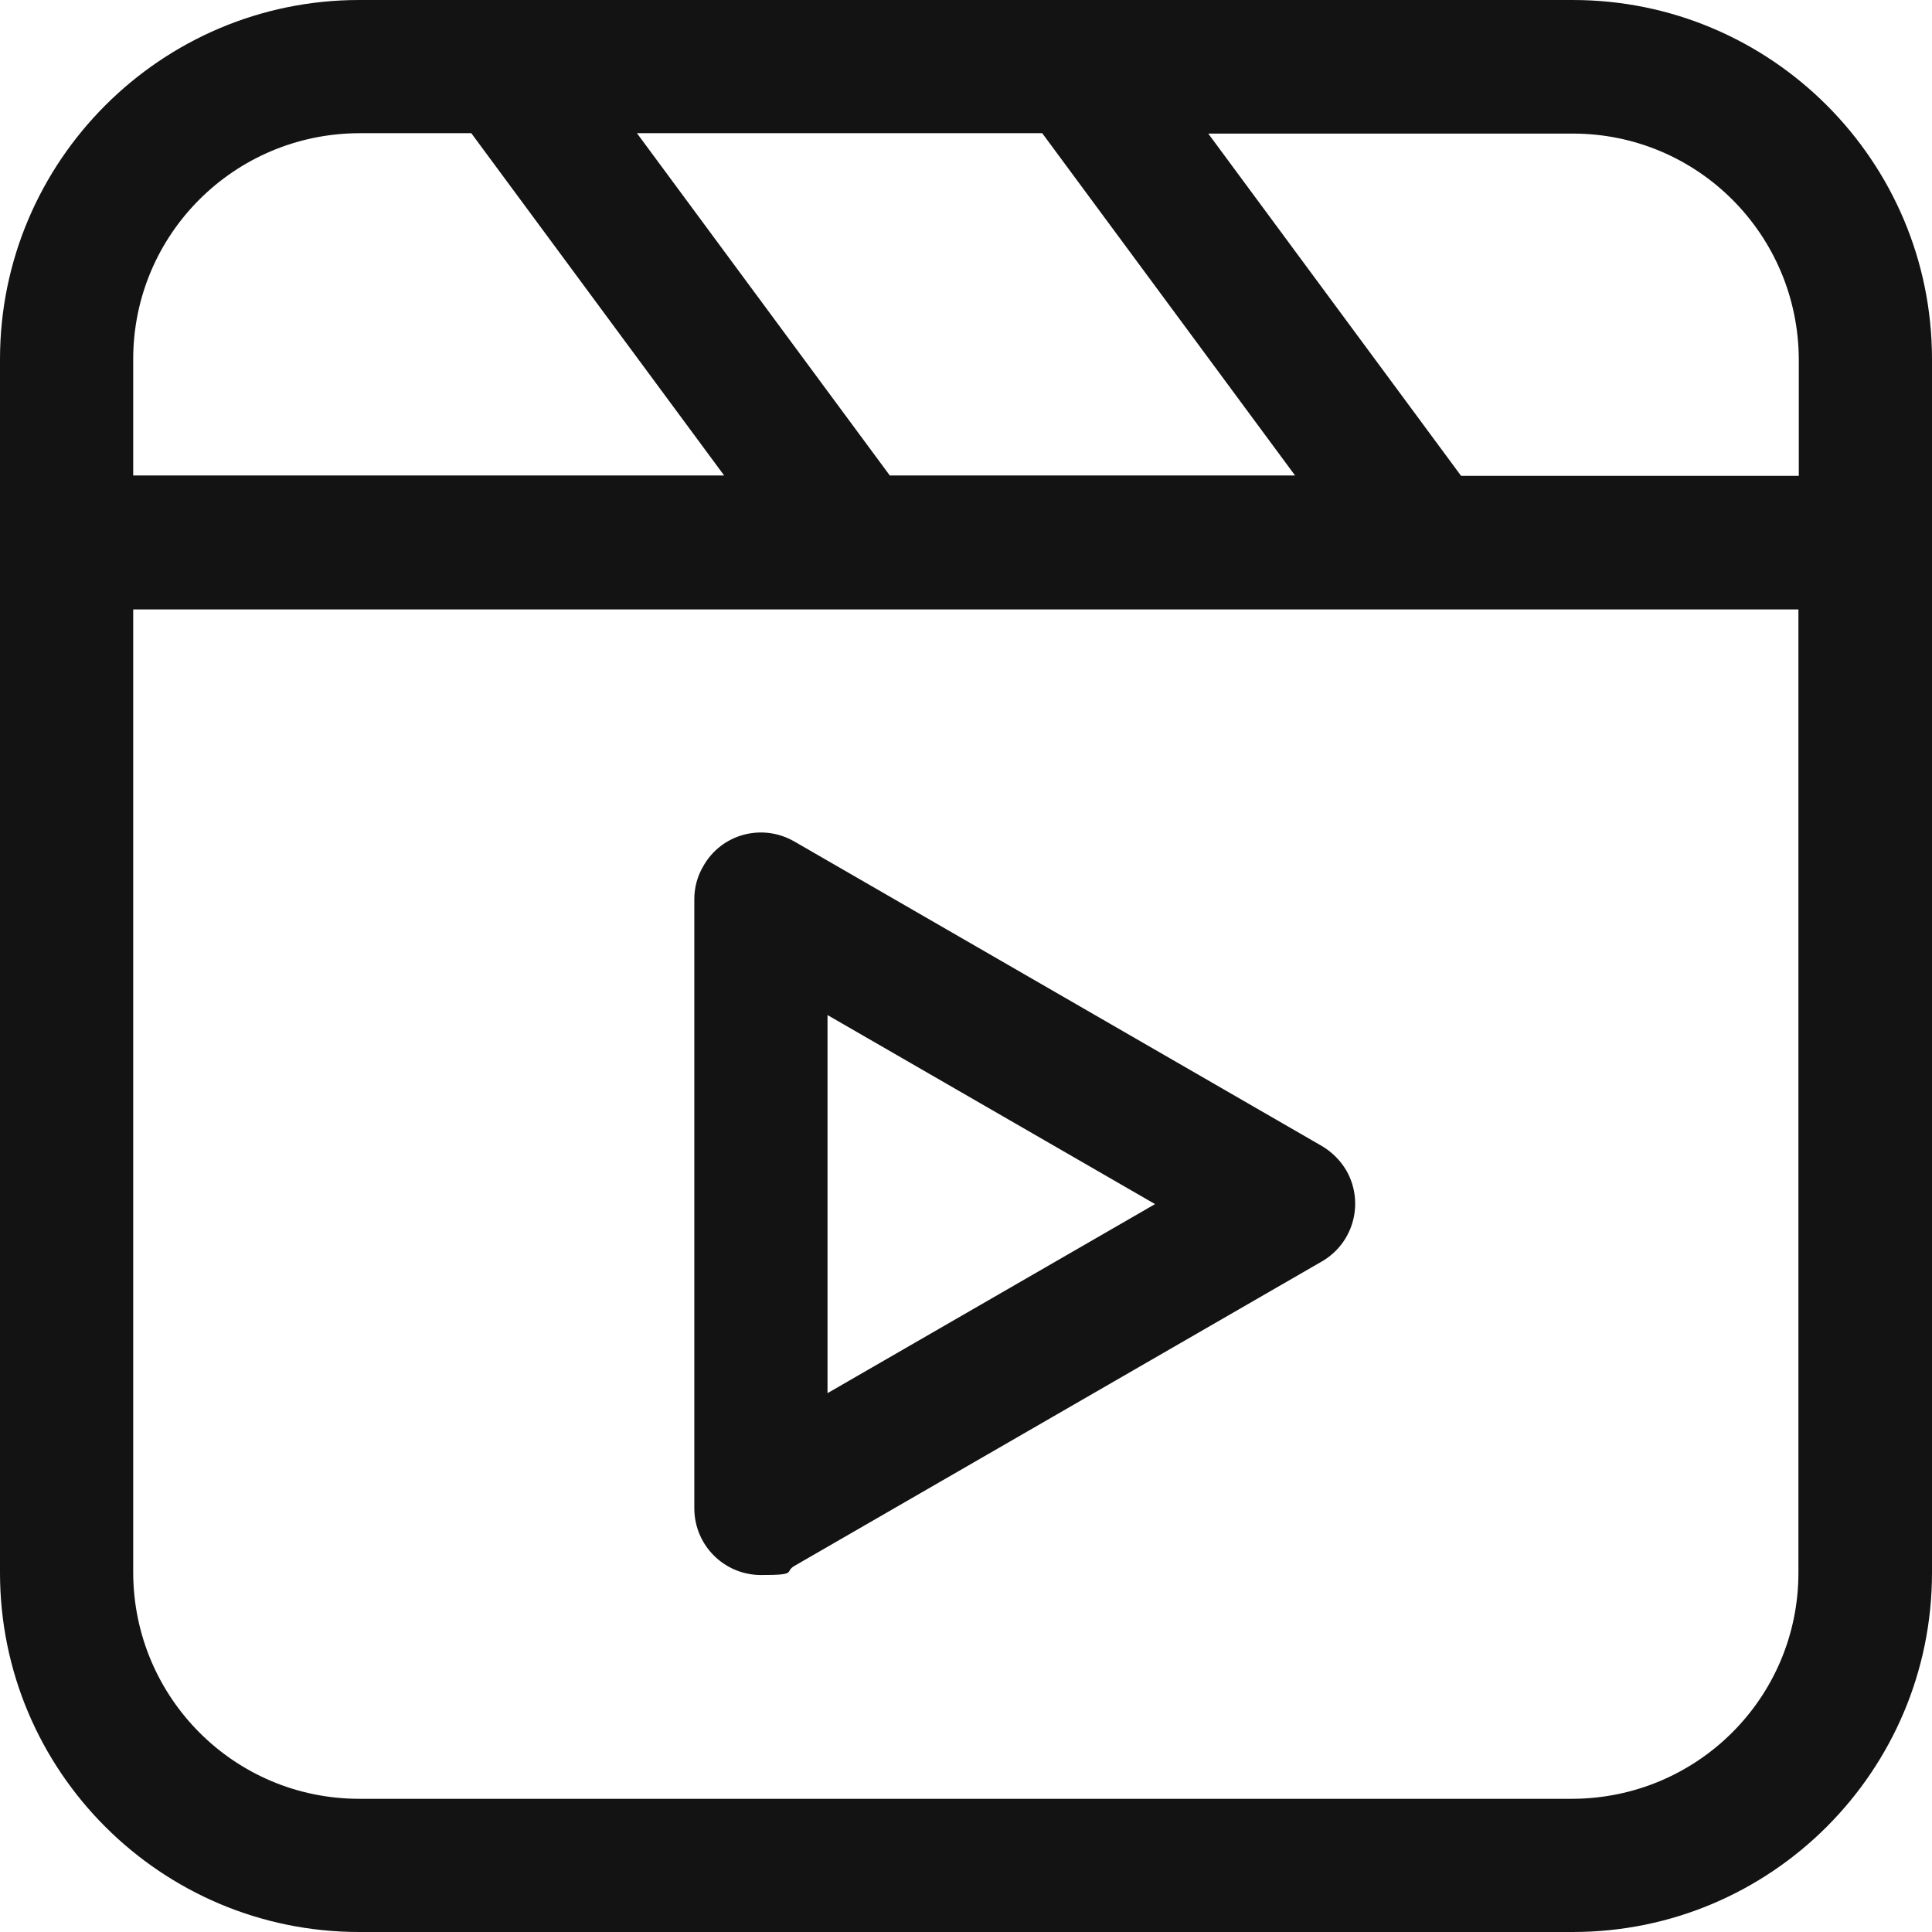
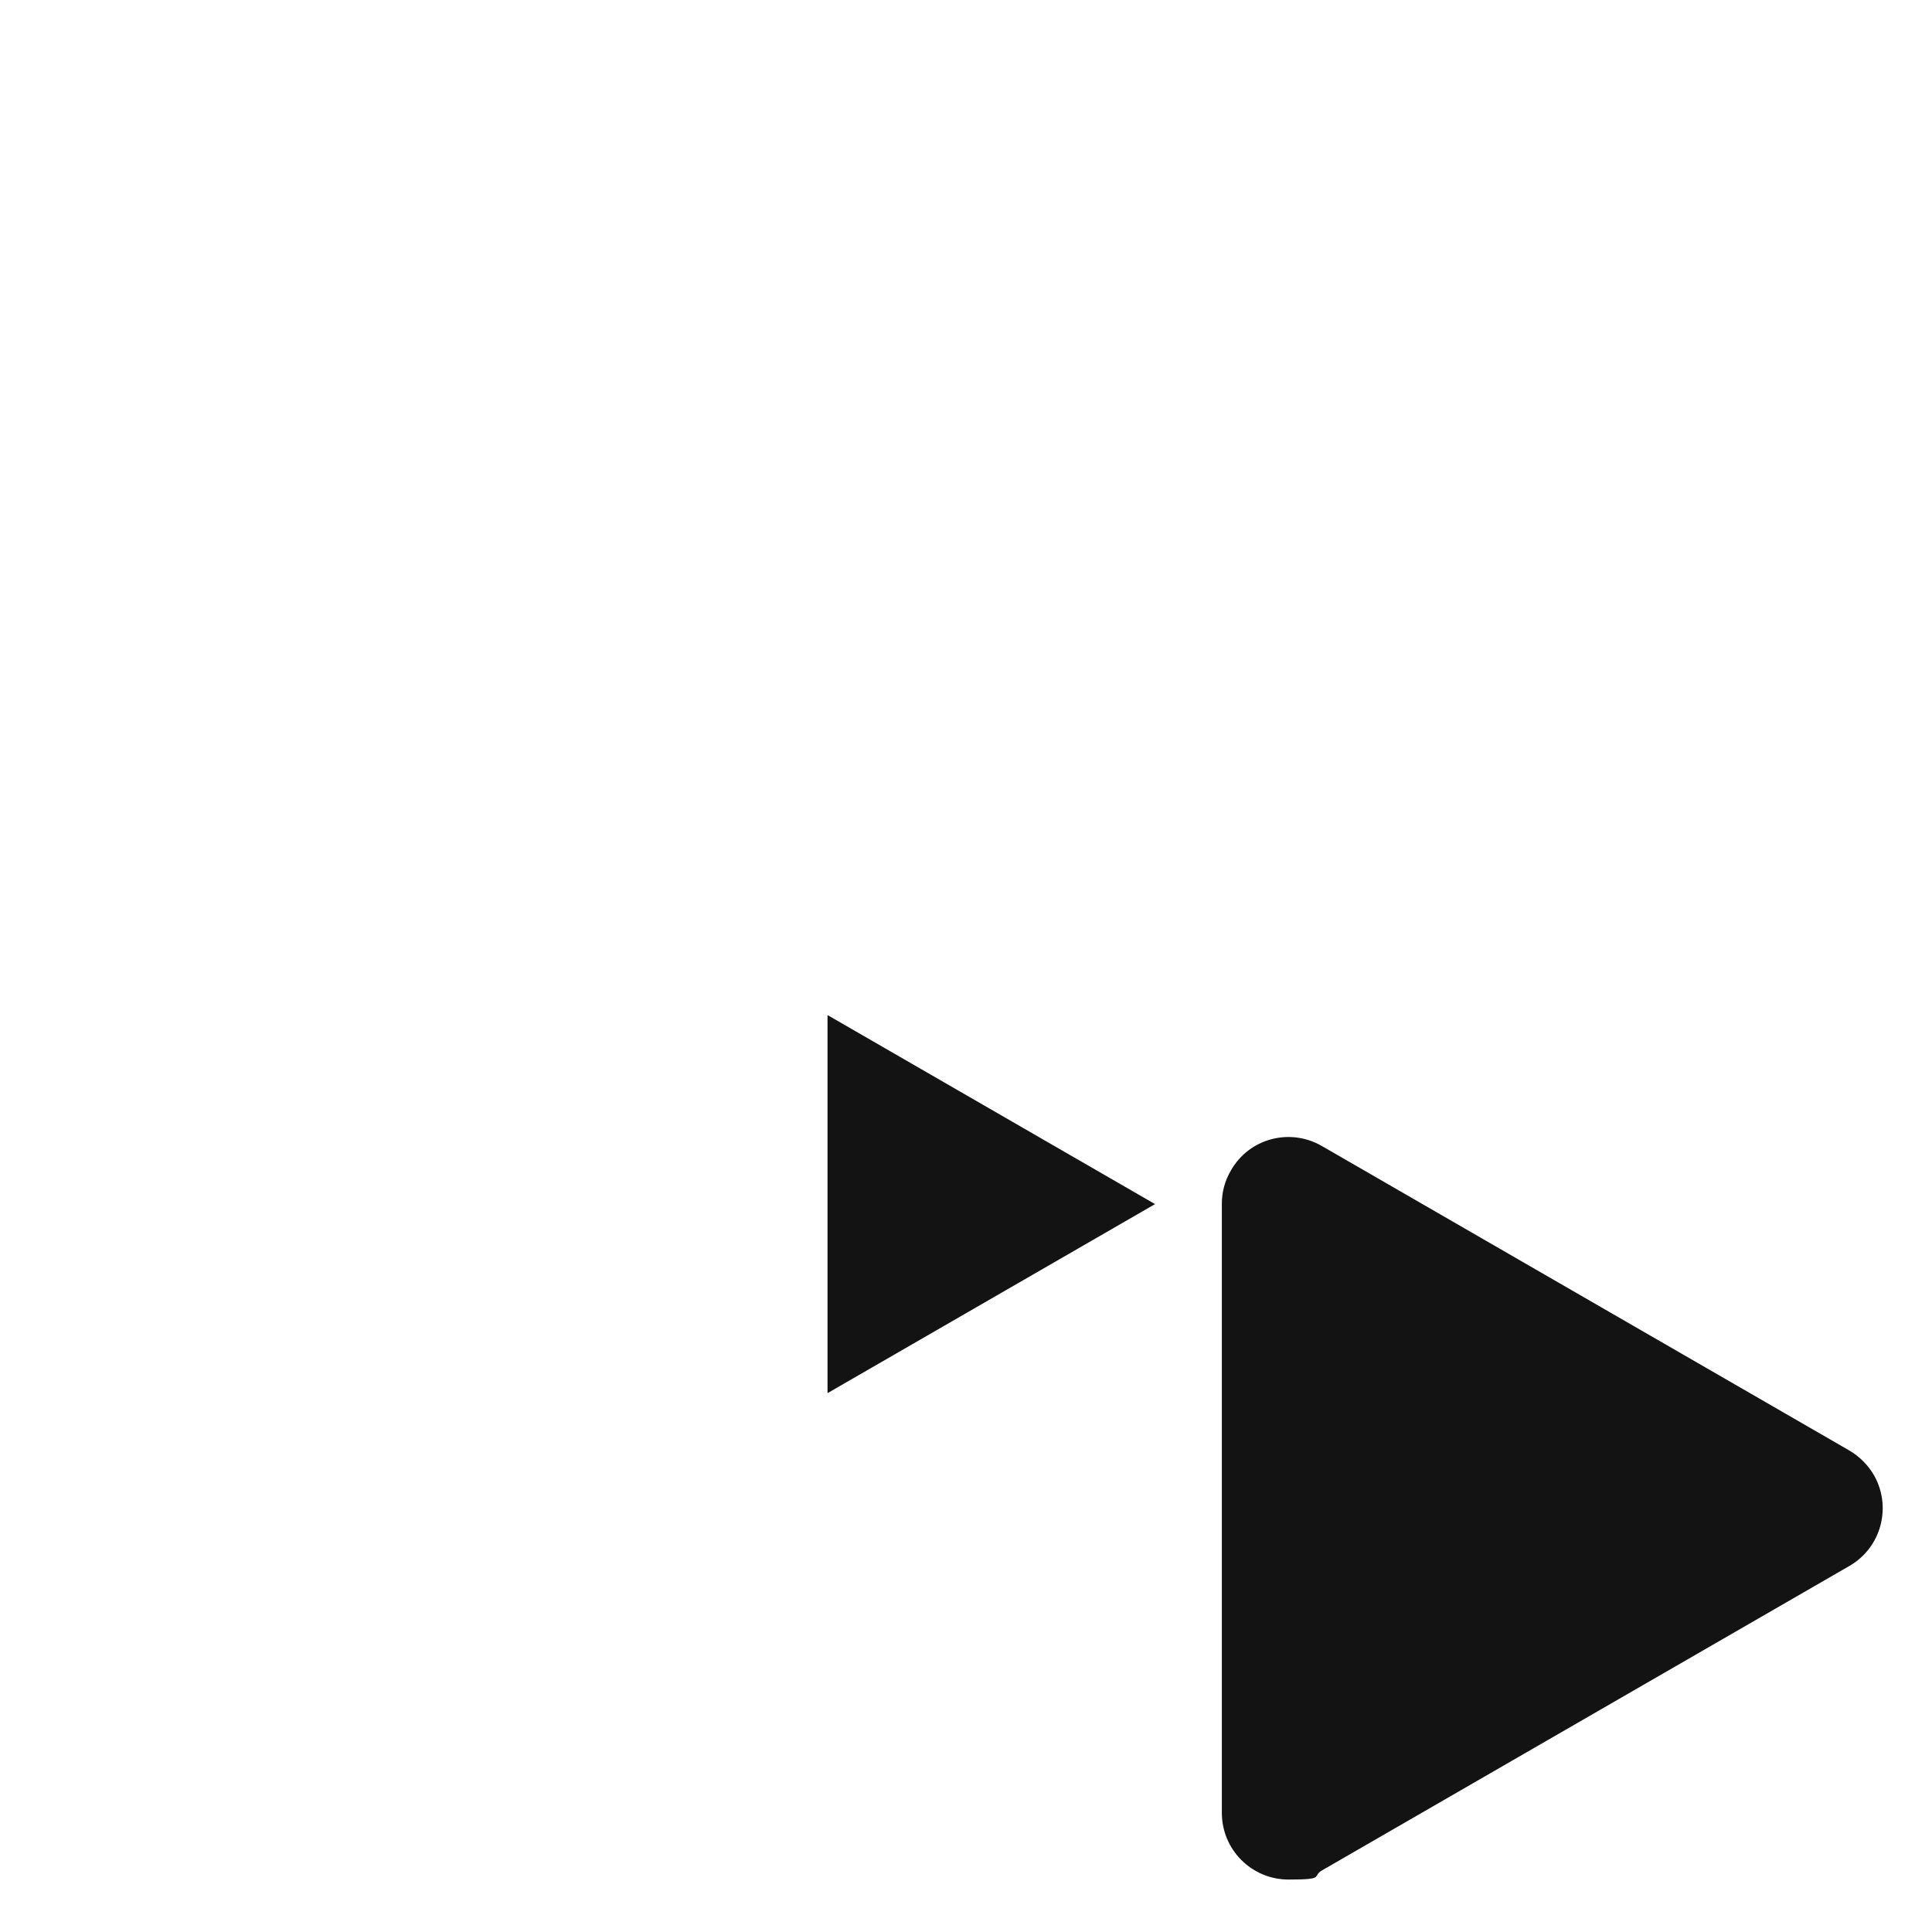
<svg xmlns="http://www.w3.org/2000/svg" id="Capa_1" version="1.1" viewBox="0 0 512 512">
  <defs>
    <style>
      .st0 {
        fill: #131313;
      }
    </style>
  </defs>
  <g id="object">
-     <path class="st0" d="M416.8,0H95.2C42.7,0,0,42.7,0,95.2v321.6c0,52.6,42.7,95.2,95.2,95.2h321.6c52.6,0,95.2-42.7,95.2-95.2V95.2c0-52.6-42.7-95.2-95.2-95.2ZM476.7,95.2v30.9h-89.5l-67-90.7h96.6c33.1,0,59.8,26.8,59.9,59.9ZM276.2,35.3l67,90.7h-107.4l-67-90.7h107.4ZM35.3,95.2c0-33.1,26.8-59.8,59.9-59.9h29.7l67,90.7H35.3v-30.9ZM416.8,476.7H95.2c-33.1,0-59.8-26.8-59.9-59.9v-255.3h441.3v255.3c0,33.1-26.8,59.8-59.9,59.9Z" />
-     <path class="st0" d="M350.3,303.7l-139.8-80.7c-8.5-4.9-19.3-2-24.1,6.5-1.6,2.7-2.4,5.7-2.4,8.8v161.4c0,9.8,7.9,17.7,17.7,17.7s6.1-.8,8.8-2.4l139.8-80.7c8.5-4.9,11.3-15.7,6.5-24.1-1.6-2.7-3.8-4.9-6.5-6.5h0ZM219.3,369.2v-100.2l86.8,50.1-86.8,50.1Z" />
+     <path class="st0" d="M350.3,303.7c-8.5-4.9-19.3-2-24.1,6.5-1.6,2.7-2.4,5.7-2.4,8.8v161.4c0,9.8,7.9,17.7,17.7,17.7s6.1-.8,8.8-2.4l139.8-80.7c8.5-4.9,11.3-15.7,6.5-24.1-1.6-2.7-3.8-4.9-6.5-6.5h0ZM219.3,369.2v-100.2l86.8,50.1-86.8,50.1Z" />
  </g>
</svg>